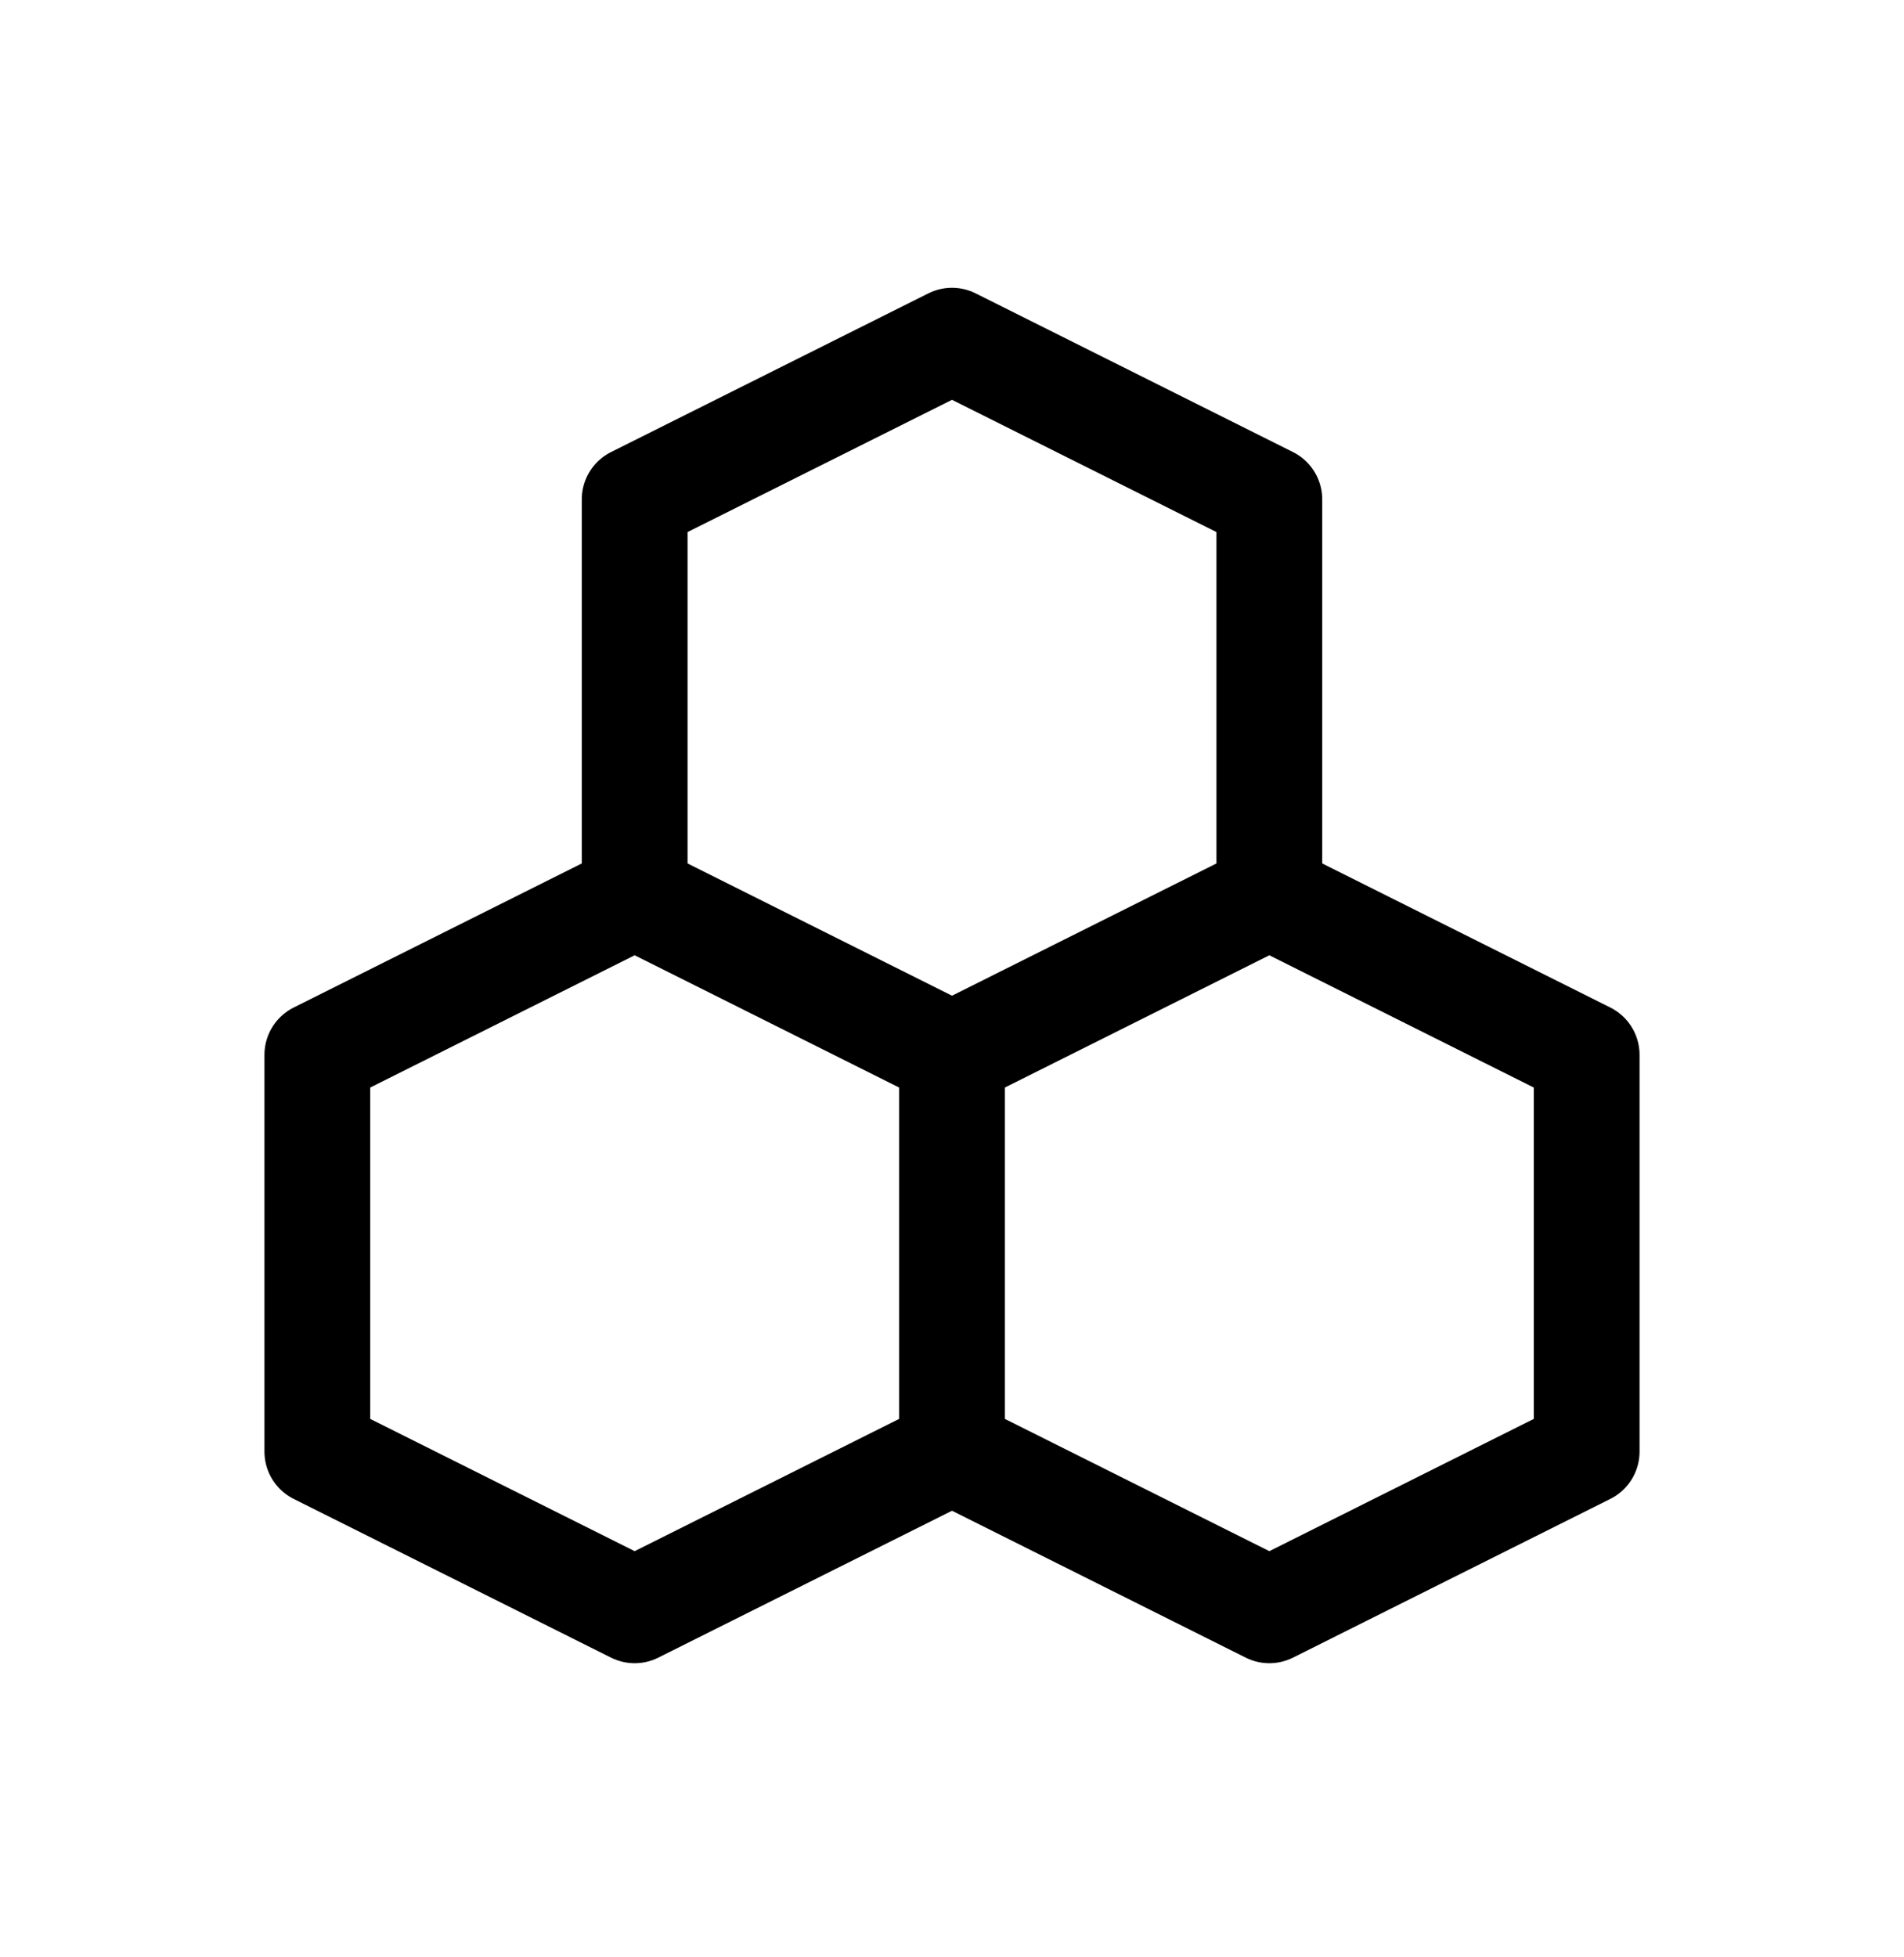
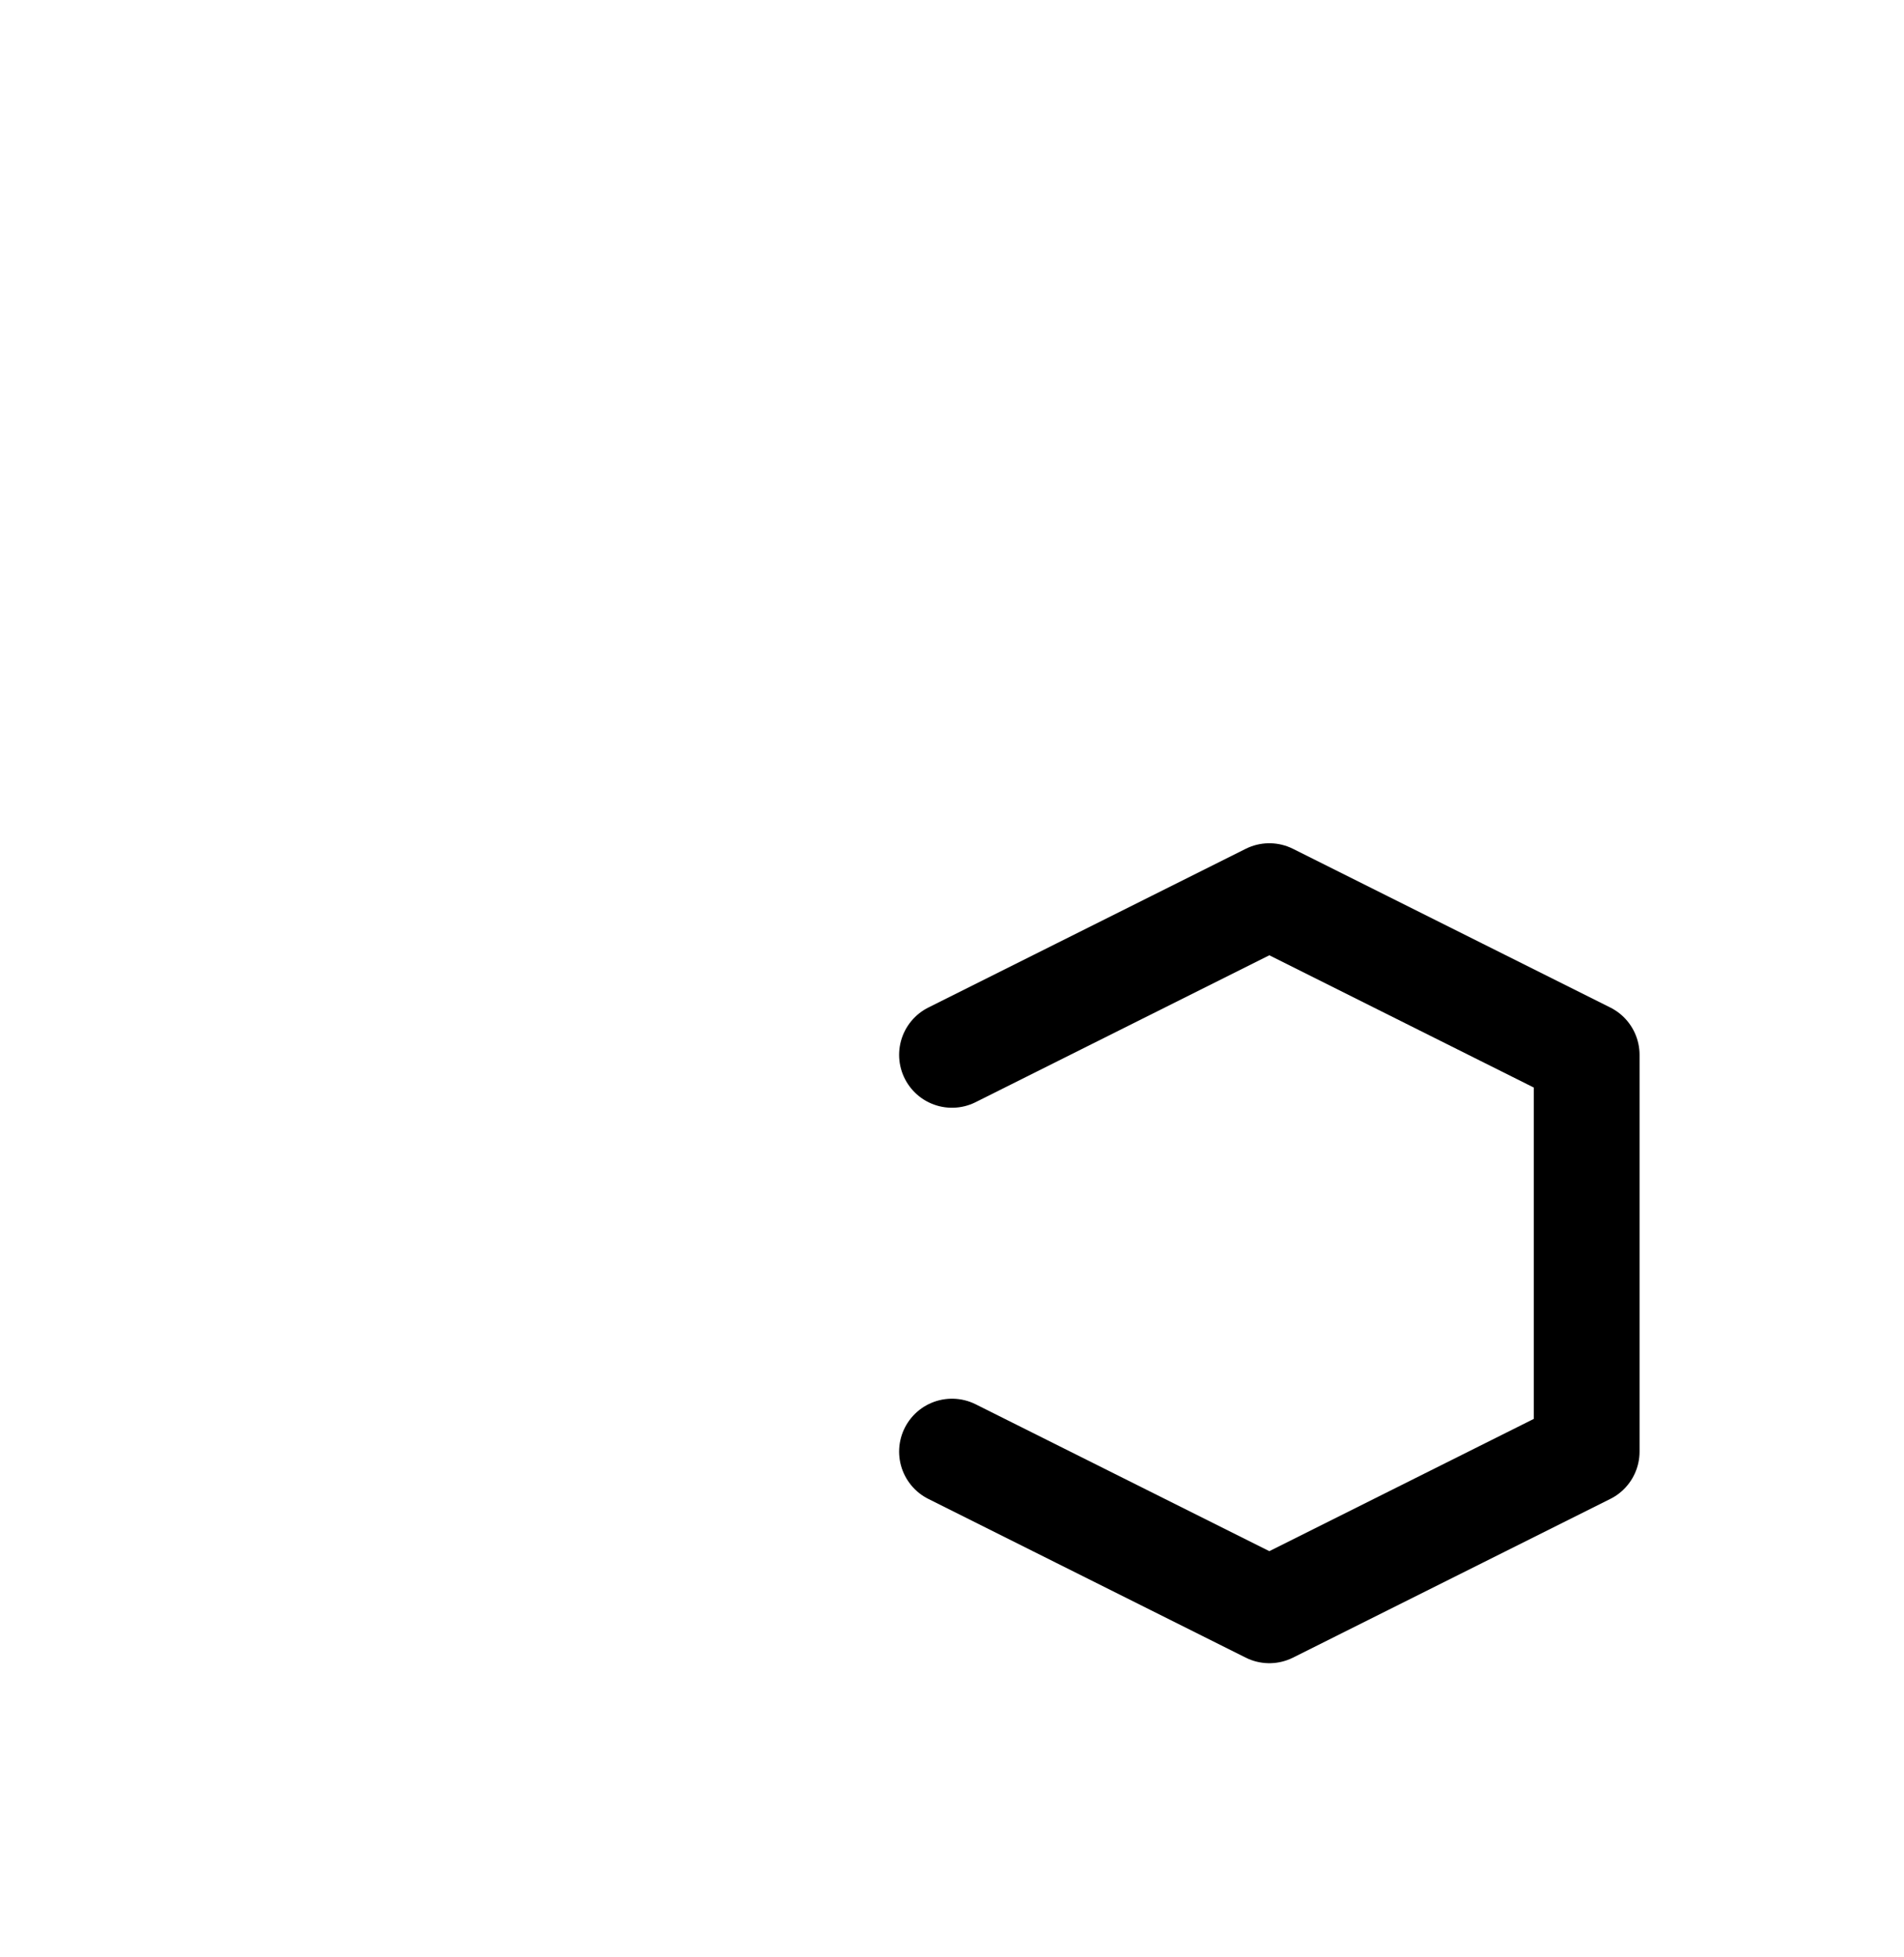
<svg xmlns="http://www.w3.org/2000/svg" width="36" height="37" viewBox="0 0 36 37" fill="none">
-   <path d="M6 27.44V19.94L12 16.94L18 19.94V27.44L12 30.44L6 27.44Z" stroke="black" stroke-width="2" stroke-linecap="round" stroke-linejoin="round" />
-   <path d="M12 16.94V9.44L18 6.44L24 9.44V16.94" stroke="black" stroke-width="2" stroke-linecap="round" stroke-linejoin="round" />
  <path d="M18 19.94L24 16.94L30 19.94V27.44L24 30.44L18 27.44" stroke="black" stroke-width="2" stroke-linecap="round" stroke-linejoin="round" />
</svg>